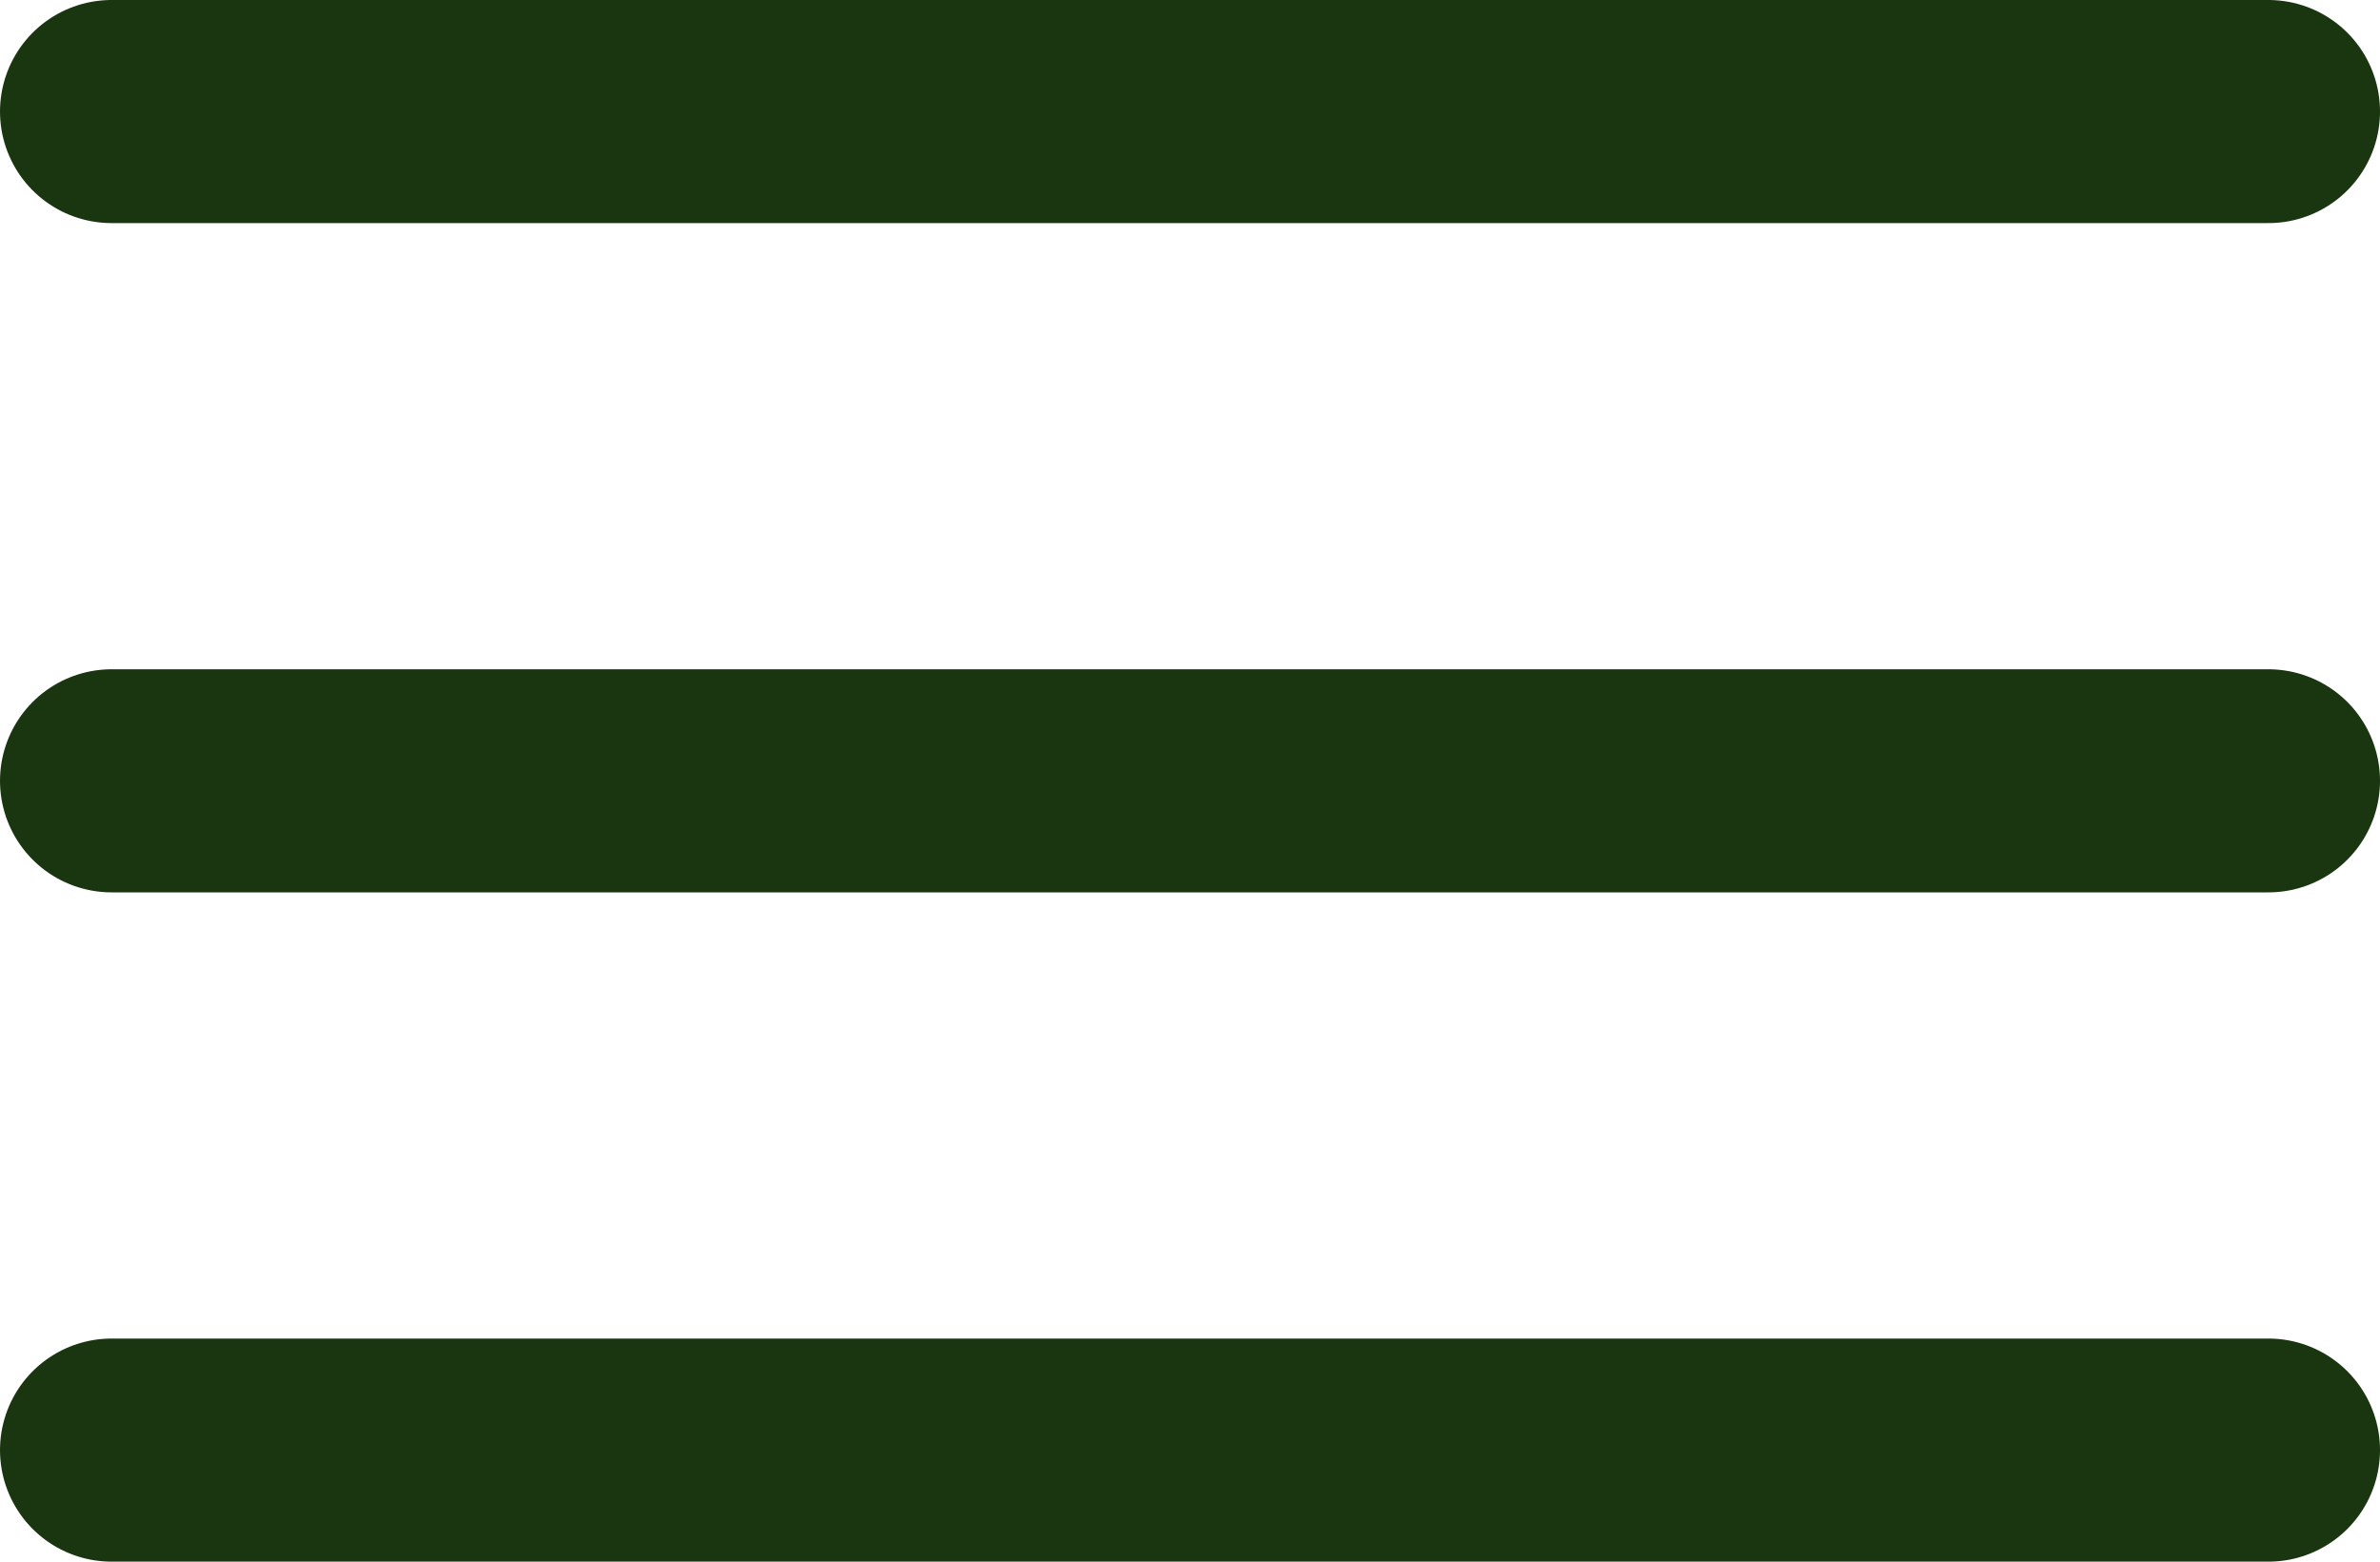
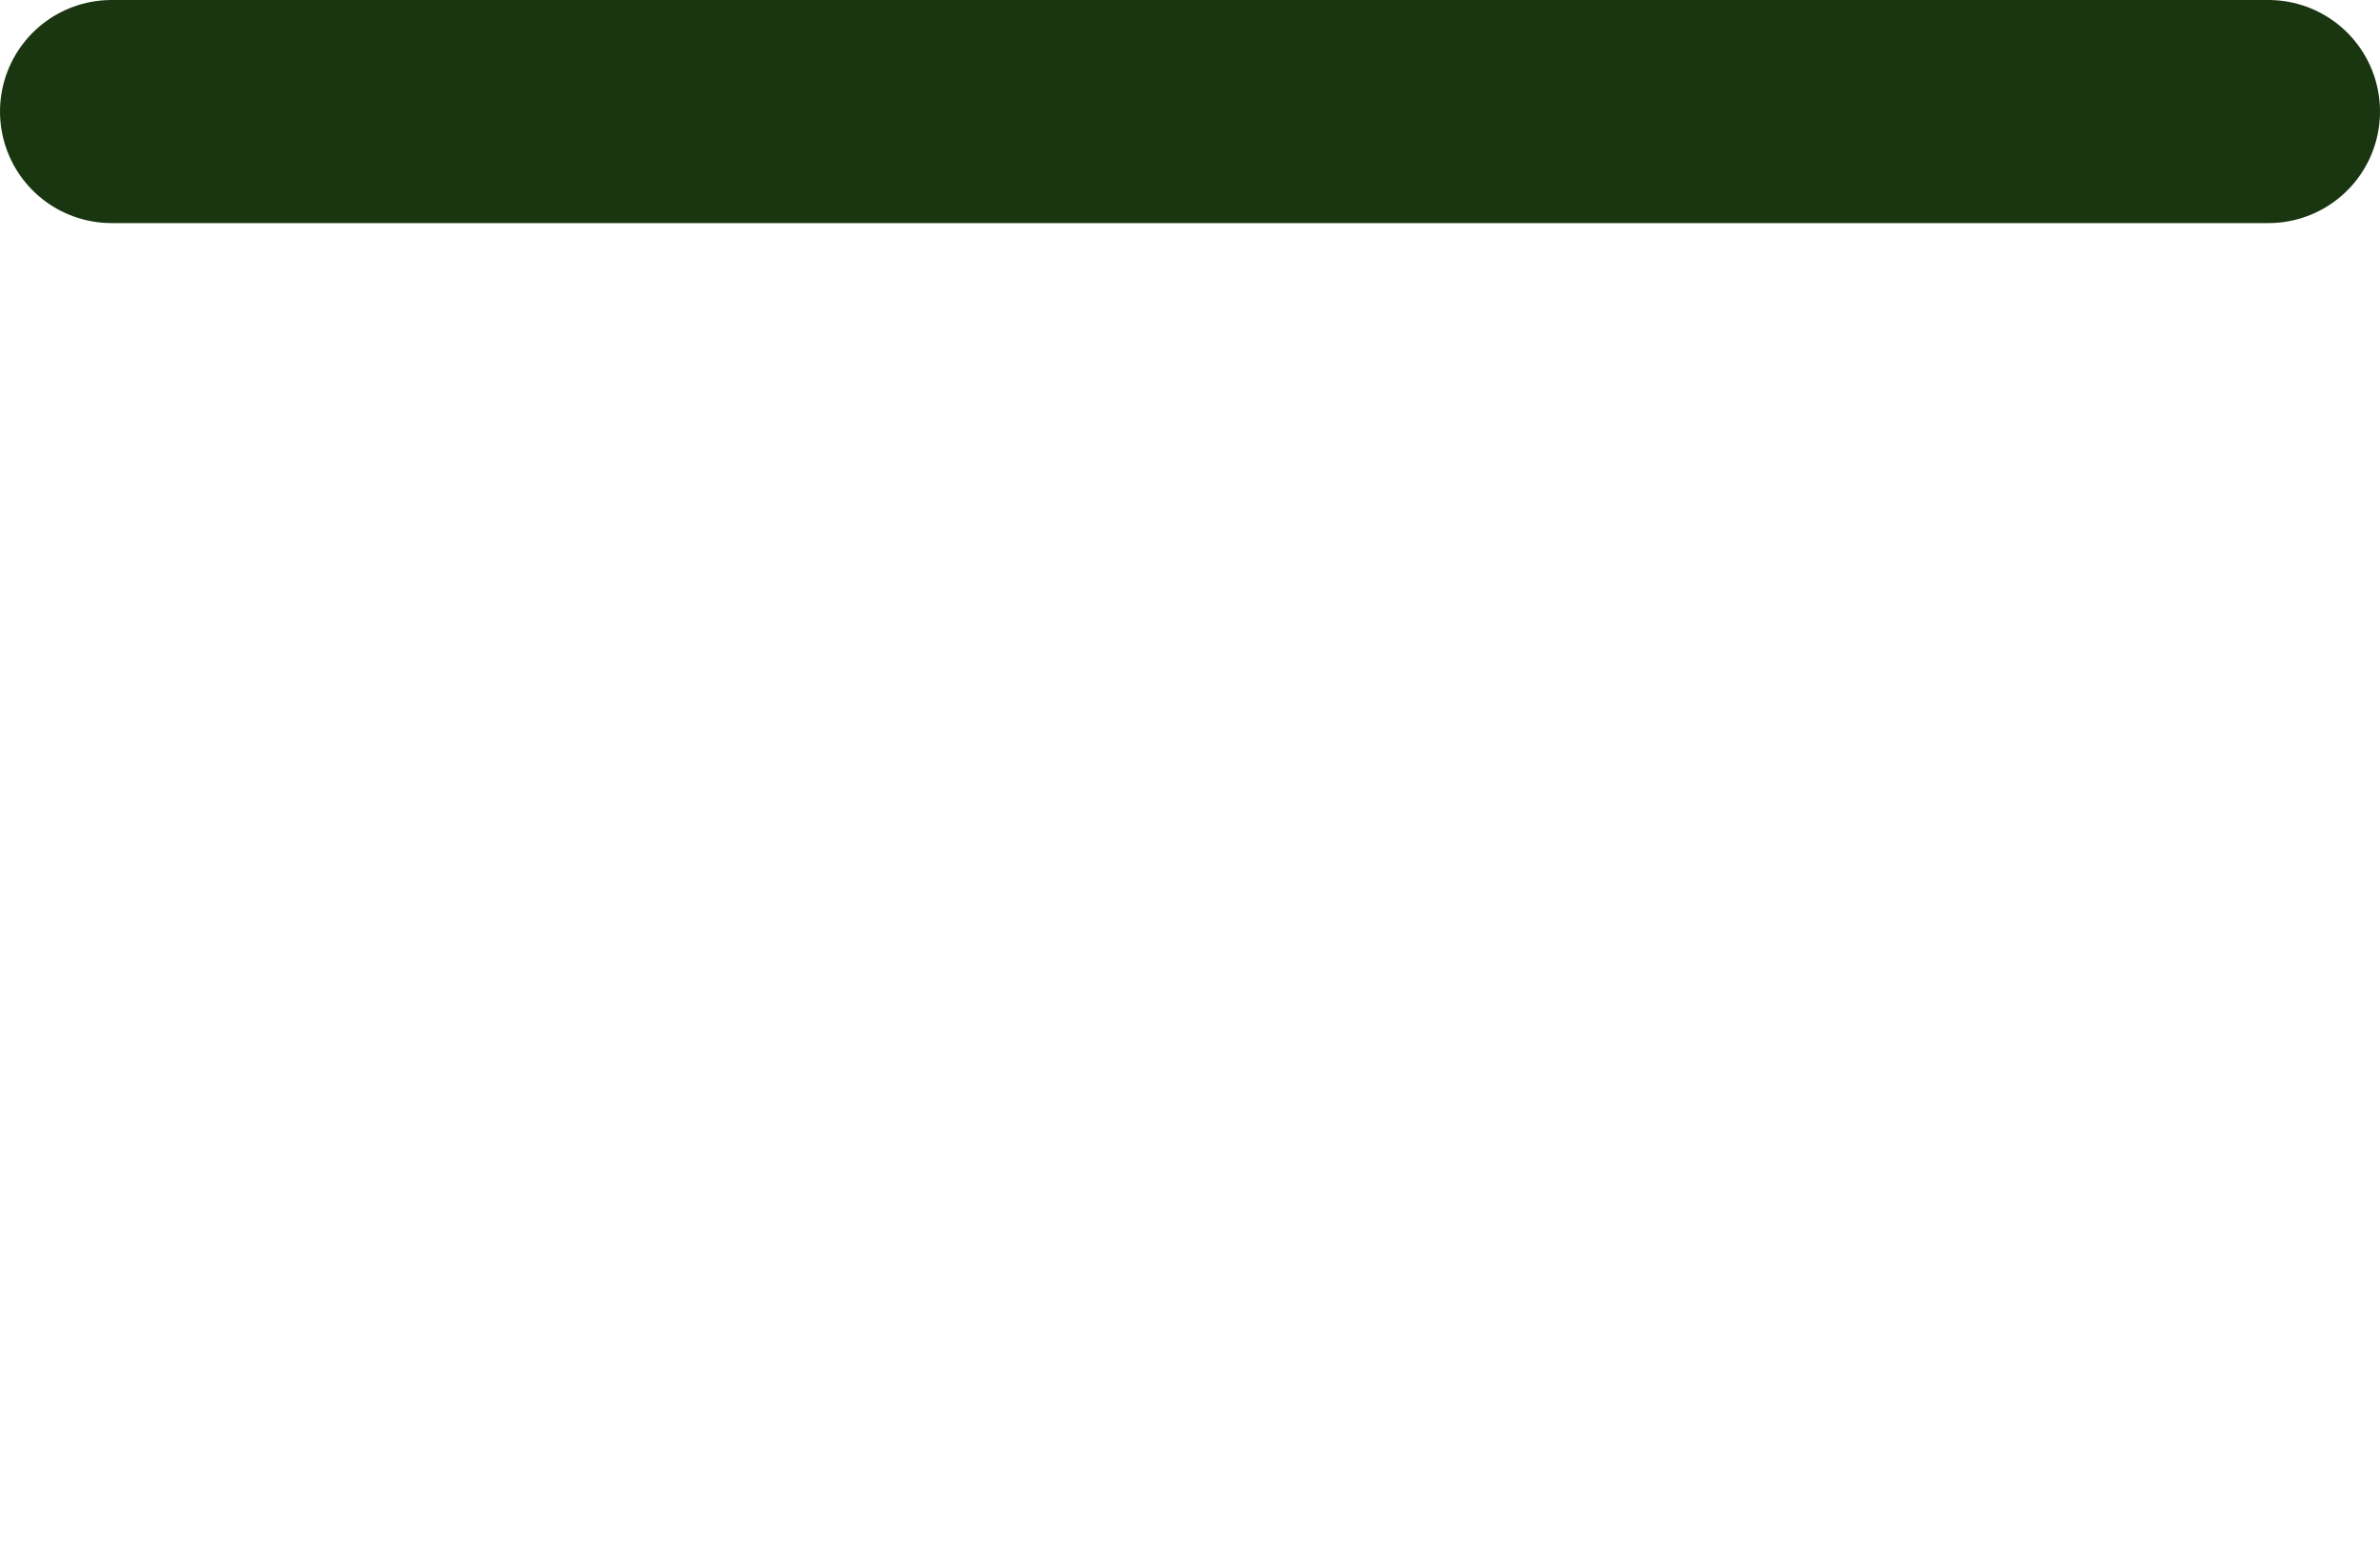
<svg xmlns="http://www.w3.org/2000/svg" width="32" height="21" viewBox="0 0 32 21" fill="none">
  <line x1="1.5" y1="1.5" x2="30.5" y2="1.5" stroke="#1A3610" stroke-width="3" stroke-linecap="round" />
-   <line x1="1.5" y1="10.5" x2="30.5" y2="10.5" stroke="#1A3610" stroke-width="3" stroke-linecap="round" />
-   <line x1="1.5" y1="19.5" x2="30.5" y2="19.5" stroke="#1A3610" stroke-width="3" stroke-linecap="round" />
</svg>